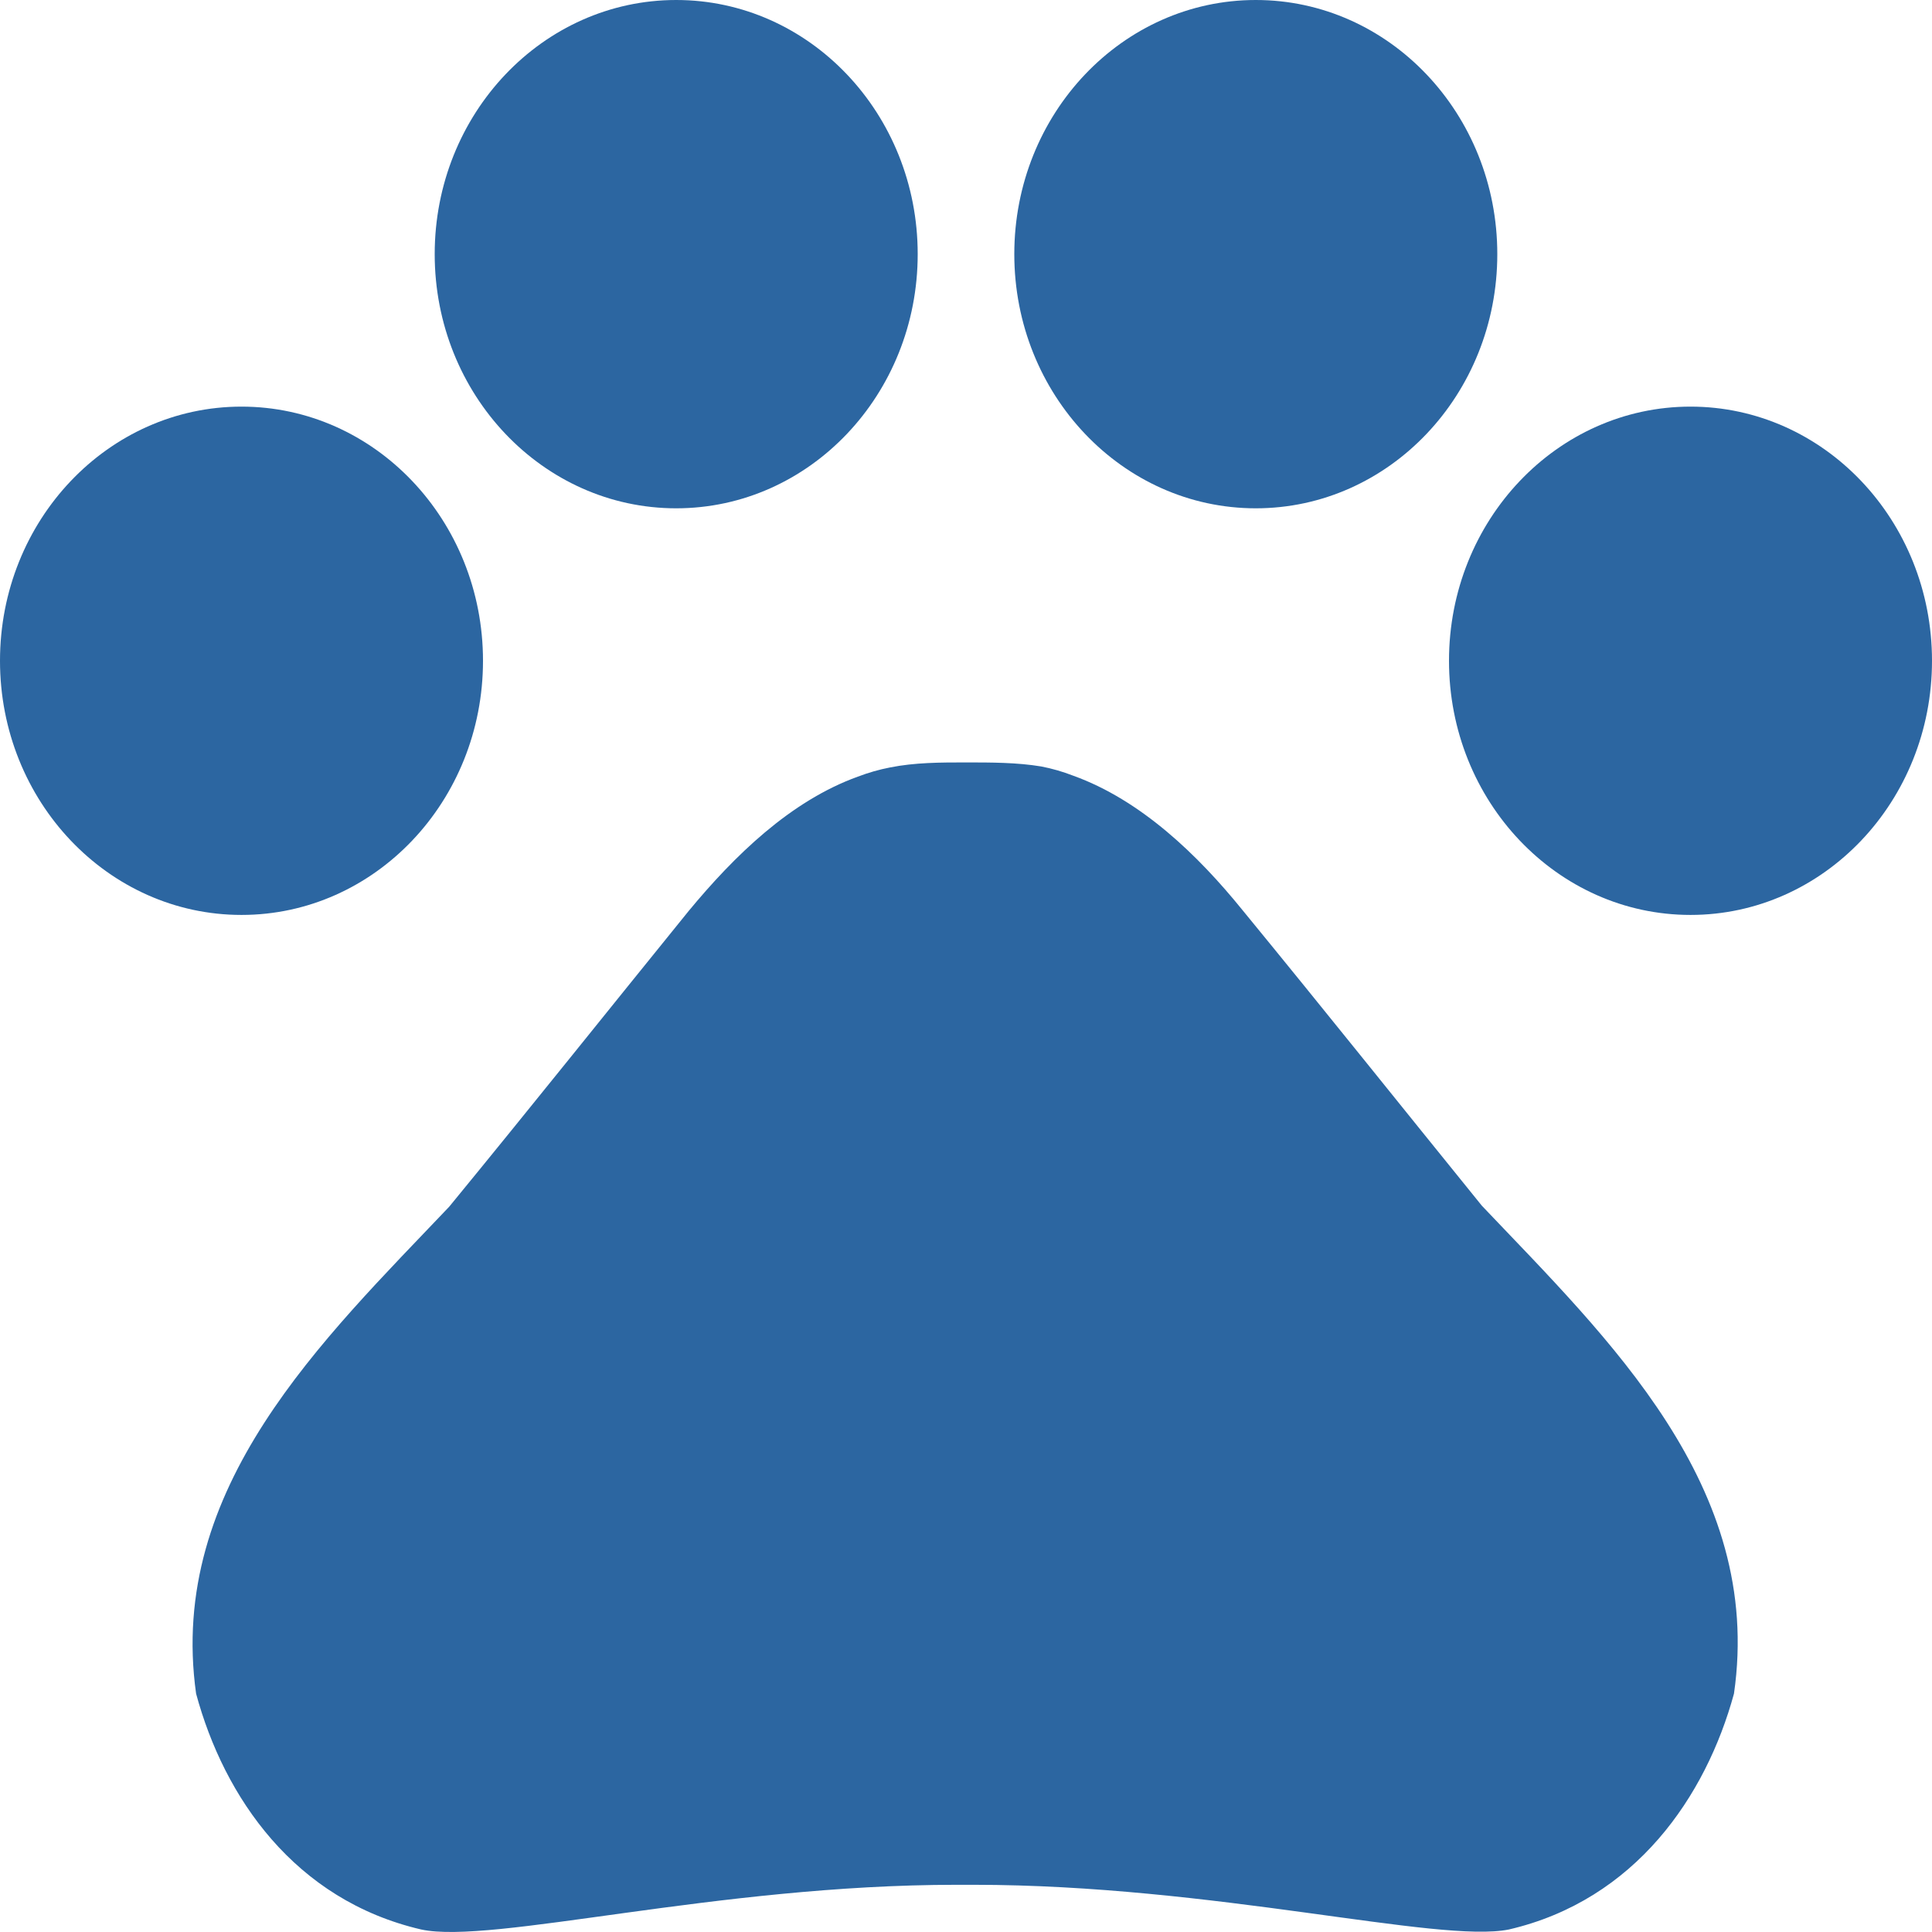
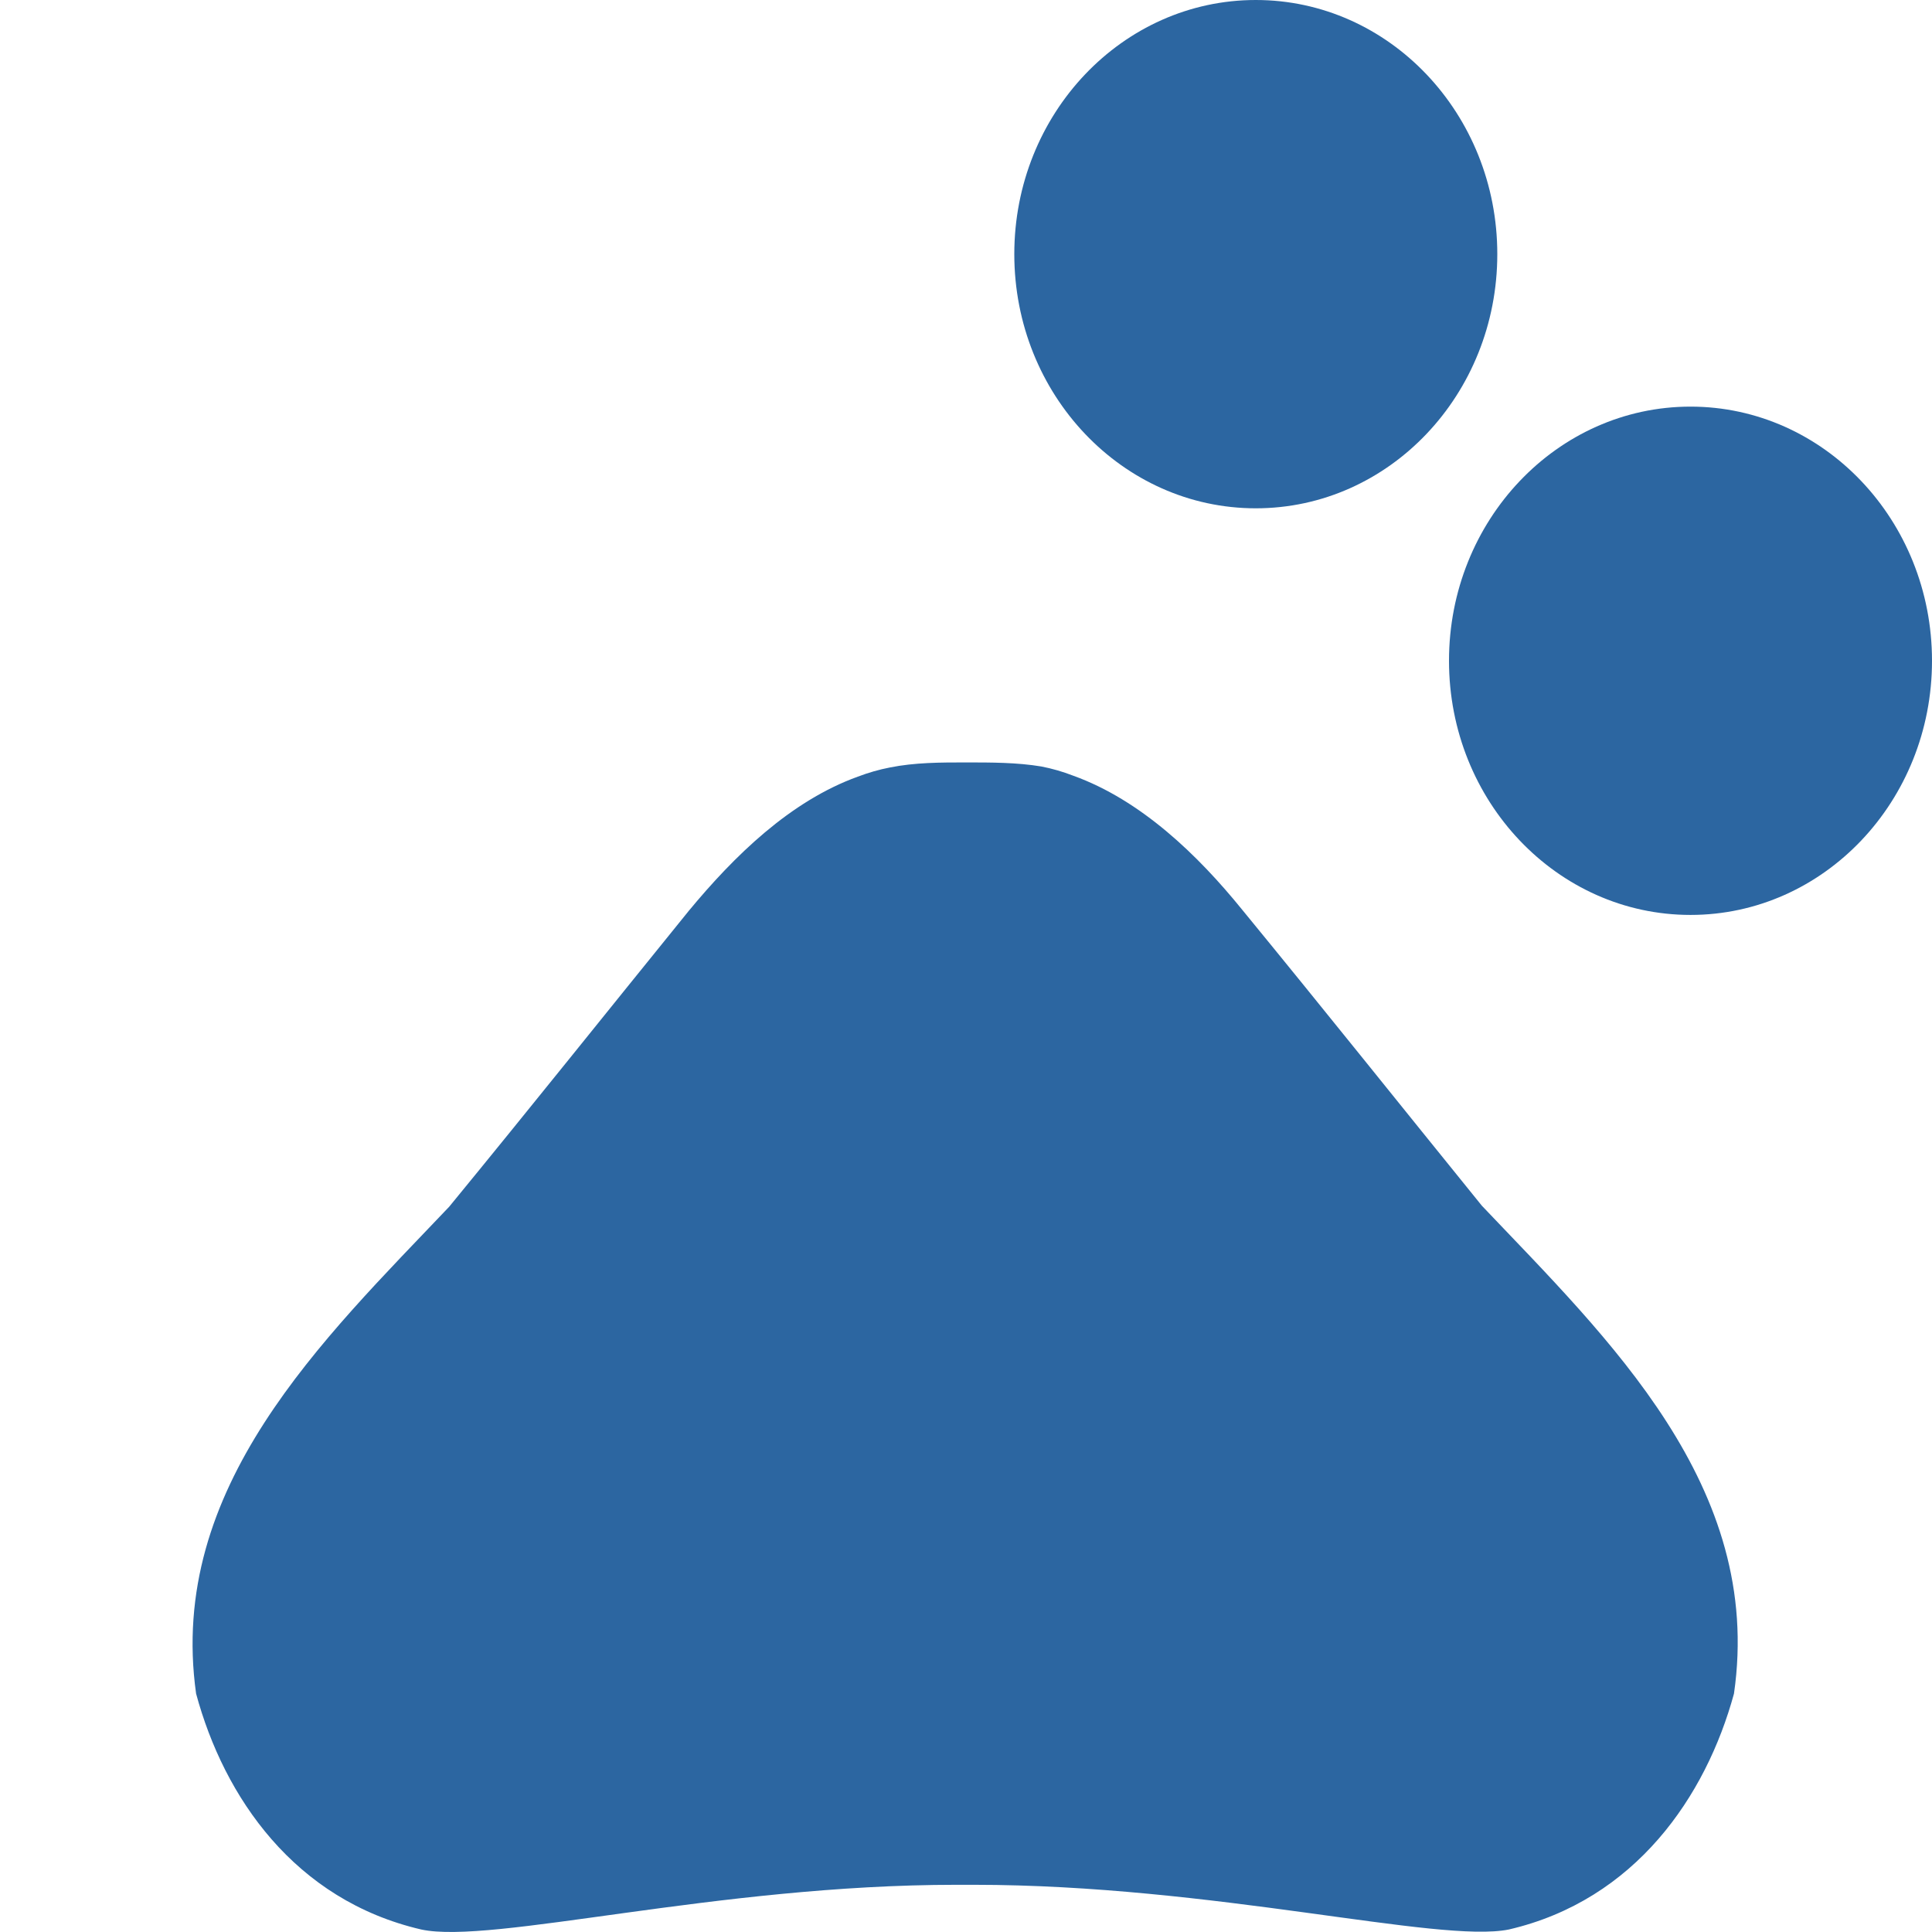
<svg xmlns="http://www.w3.org/2000/svg" width="30" height="30" viewBox="0 0 30 30" fill="none">
-   <path d="M3.75 14.207C5.821 14.207 7.5 12.44 7.5 10.261C7.5 8.081 5.821 6.314 3.75 6.314C1.679 6.314 0 8.081 0 10.261C0 12.44 1.679 14.207 3.75 14.207Z" fill="#2C66A1" />
-   <path d="M10.5 7.893C12.571 7.893 14.25 6.126 14.25 3.946C14.25 1.767 12.571 0 10.5 0C8.429 0 6.75 1.767 6.75 3.946C6.75 6.126 8.429 7.893 10.5 7.893Z" fill="#2C66A1" />
  <path d="M19.5 7.893C21.571 7.893 23.25 6.126 23.25 3.946C23.25 1.767 21.571 0 19.5 0C17.429 0 15.75 1.767 15.75 3.946C15.75 6.126 17.429 7.893 19.5 7.893Z" fill="#2C66A1" />
  <path d="M26.25 14.207C28.321 14.207 30 12.44 30 10.261C30 8.081 28.321 6.314 26.25 6.314C24.179 6.314 22.5 8.081 22.5 10.261C22.5 12.44 24.179 14.207 26.25 14.207Z" fill="#2C66A1" />
  <path d="M23.01 18.722C21.705 17.112 20.61 15.738 19.29 14.128C18.6 13.276 17.715 12.423 16.665 12.045C16.5 11.981 16.335 11.934 16.17 11.902C15.795 11.839 15.39 11.839 15 11.839C14.61 11.839 14.205 11.839 13.815 11.918C13.65 11.95 13.485 11.997 13.32 12.06C12.27 12.439 11.4 13.292 10.695 14.144C9.39 15.754 8.295 17.128 6.975 18.738C5.01 20.806 2.595 23.095 3.045 26.299C3.48 27.909 4.575 29.504 6.54 29.961C7.635 30.198 11.13 29.267 14.85 29.267H15.12C18.84 29.267 22.335 30.182 23.43 29.961C25.395 29.504 26.49 27.893 26.925 26.299C27.39 23.079 24.975 20.79 23.01 18.722Z" fill="#2C66A1" />
</svg>